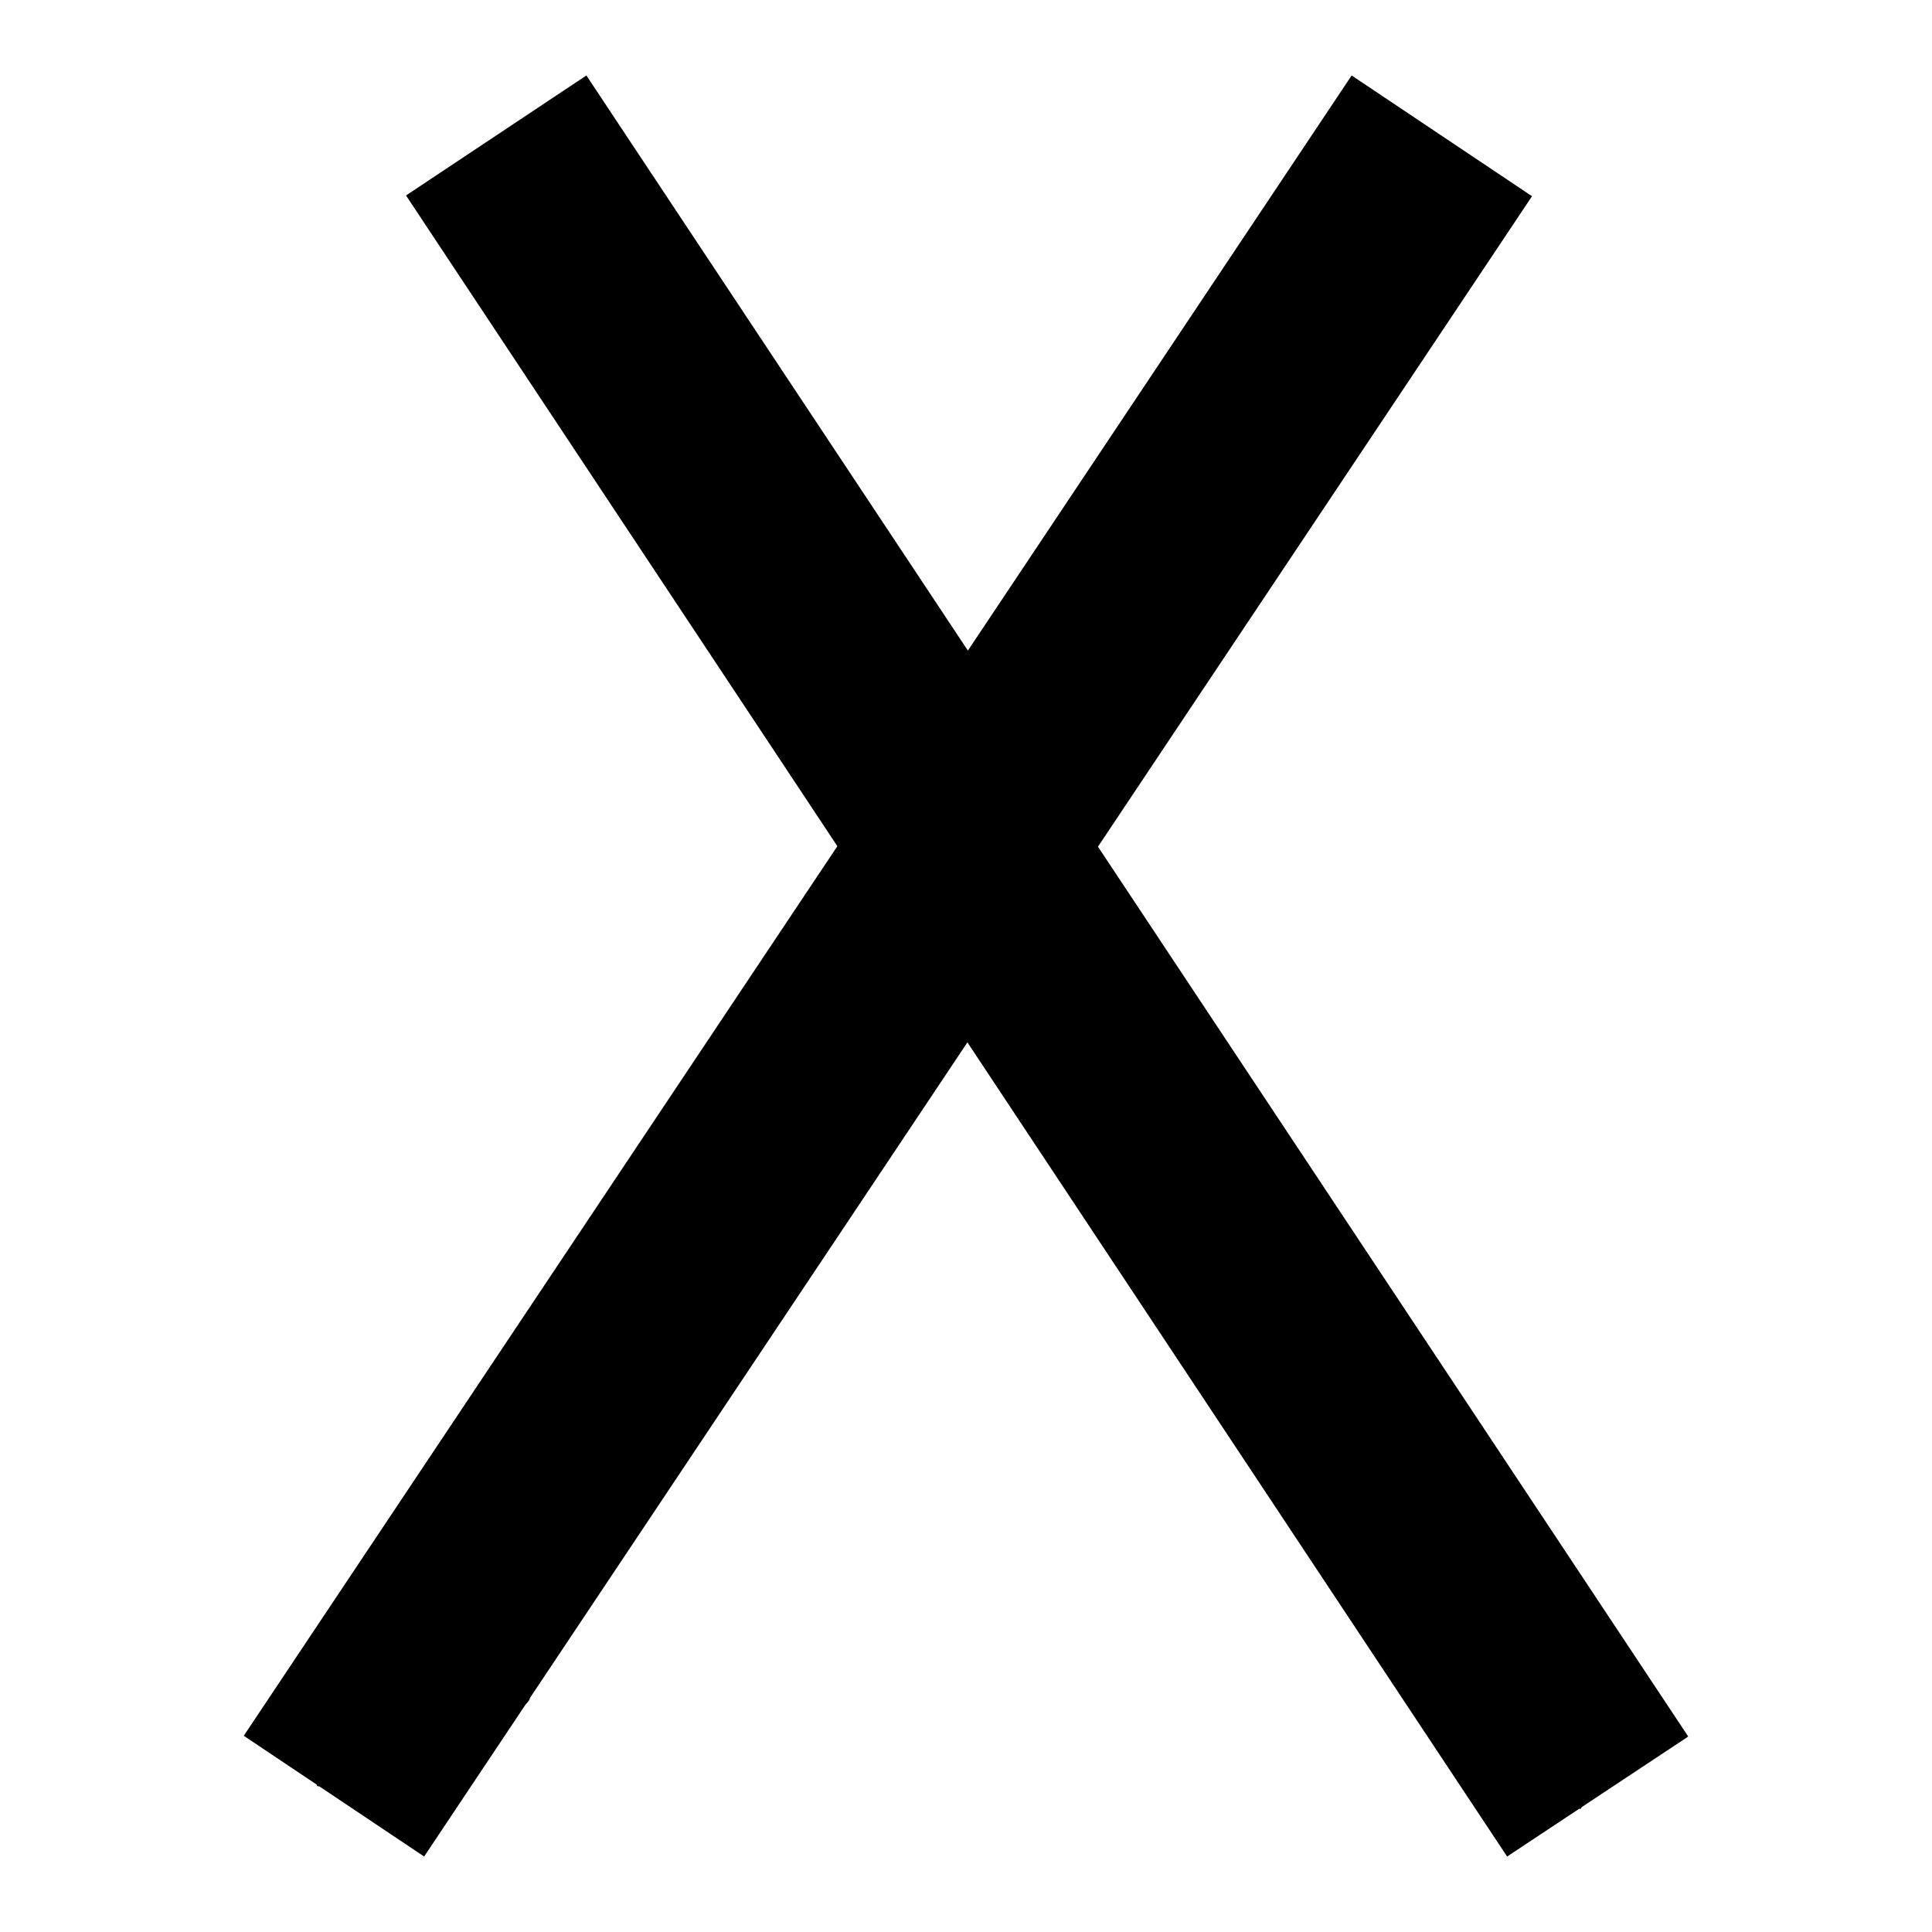
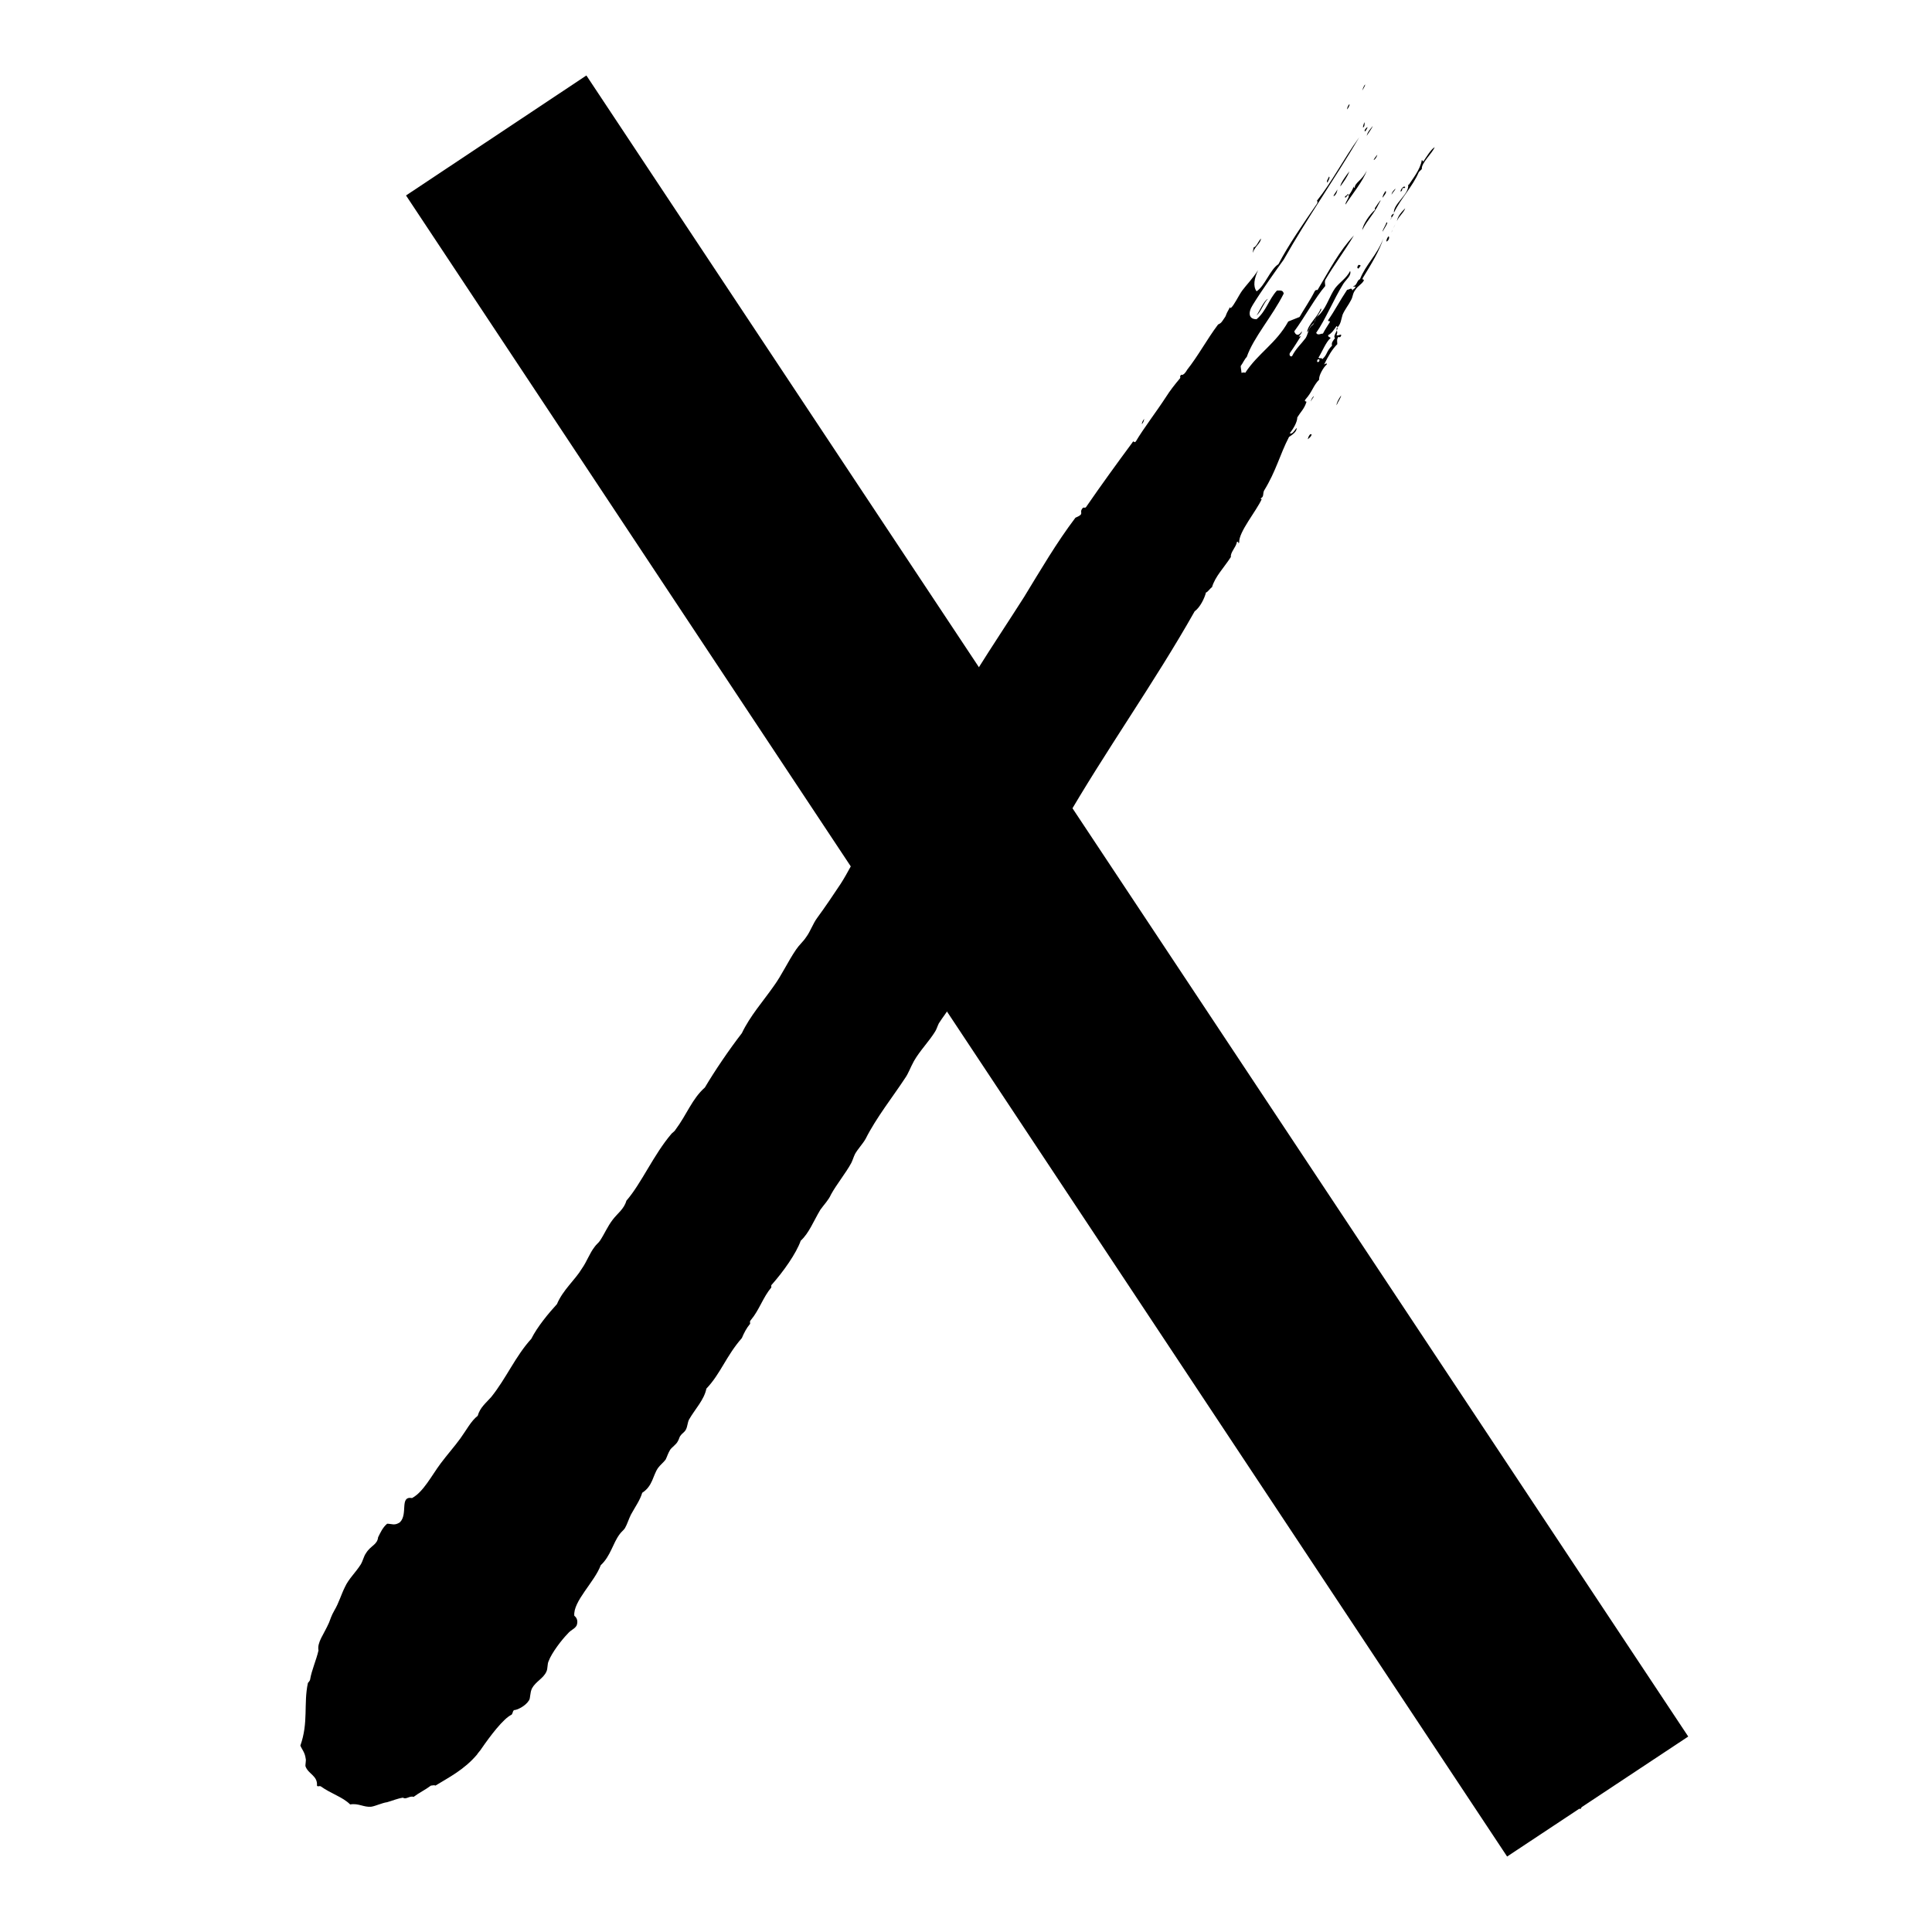
<svg xmlns="http://www.w3.org/2000/svg" version="1.1" x="0px" y="0px" viewBox="0 0 256 256" enable-background="new 0 0 256 256" xml:space="preserve">
  <g>
    <g>
-       <path fill="#000000" d="M65.8,18l146,220L65.8,18z" />
      <path fill="#000000" d="M77.7,10l146,220.1l-24,15.9L53.8,25.9L77.7,10z" />
      <path fill="#000000" d="M85.6,69.3c-0.2-0.1-0.3-0.3-0.5-0.5C85.3,68.8,85.6,69,85.6,69.3z" />
      <path fill="#000000" d="M96,49.8c-0.2-0.1-0.7-0.6-0.4-0.7C95.9,49.4,95.9,49.5,96,49.8z" />
      <path fill="#000000" d="M95.7,48.6c-0.2,0-0.3-0.5-0.5-0.6C95.4,47.9,95.7,48.4,95.7,48.6z" />
      <path fill="#000000" d="M91.5,47.5c-0.2-0.1-0.5-0.4-0.5-0.6C91.2,46.9,91.3,47.4,91.5,47.5z" />
      <path fill="#000000" d="M93.2,44.6c-0.3-0.1-0.6-0.5-0.9-1.1C92.6,43.6,93,44.2,93.2,44.6z" />
      <path fill="#000000" d="M78.3,49.7c-0.4-0.6-1.4-1.6-1.4-2.2C77.1,48.3,78,49,78.3,49.7z" />
      <path fill="#000000" d="M82.8,44.4c-0.8-0.5-1.3-2.1-2.2-2.9c0.2-0.3,0.9,1.3,1.3,1.5c0.1,0.2,0.2,0.4,0.2,0.6C82.5,44,82.8,44.1,82.8,44.4z" />
      <path fill="#000000" d="M77.7,34.9c-0.1,0.1-0.3,0.1-0.4-0.1c0-0.1,0.1-0.2,0.2-0.2L77.7,34.9z" />
      <path fill="#000000" d="M73.3,32.5c-0.6-0.4-1.6-1.8-1.9-2.6c-0.1-0.1-0.2,0-0.3-0.2c-0.3-0.4-0.9-1.5-0.2-0.5C71.8,30.2,72.3,31.3,73.3,32.5z" />
      <path fill="#000000" d="M75.9,30.1c-0.2-0.1-0.4-0.3-0.6-0.6C75.5,29.5,75.9,30,75.9,30.1z" />
      <path fill="#000000" d="M67.6,34.3c-0.2,0-0.4-0.6-0.6-0.8C67.2,33.6,67.6,34,67.6,34.3z" />
      <path fill="#000000" d="M74.4,30.1c-0.3-0.1-0.6-0.7-0.9-0.9C73.6,28.7,74.2,29.7,74.4,30.1z" />
      <path fill="#000000" d="M75,29.1c-0.3-0.1-0.6-0.7-0.9-1.1C74.3,28.2,74.7,28.7,75,29.1z" />
      <path fill="#000000" d="M65.6,34.3c-0.2,0.1-0.5-0.3-0.7-0.5C65.2,33.7,65.4,34.1,65.6,34.3z" />
      <path fill="#000000" d="M66.8,32.9c-0.4-0.2-1-1.3-1.3-1.9C66,31.6,66.3,32.2,66.8,32.9z" />
      <path fill="#000000" d="M73.9,27.8c-0.6-0.3-0.9-1.2-1.1-1.6C73.3,26.6,73.4,27.4,73.9,27.8z" />
      <path fill="#000000" d="M70.3,28.4c-0.2-0.1-0.5-0.4-0.7-0.7C69.9,27.5,70.1,28,70.3,28.4z" />
      <path fill="#000000" d="M70.4,27.1c-0.3-0.1-0.4-0.4-0.6-0.7C70,26.4,70.2,26.9,70.4,27.1z" />
      <path fill="#000000" d="M70.6,25.8c-0.2,0-0.7-0.7-0.3-0.7c0.2,0.2,0,0.2,0,0.3C70.3,25.6,70.4,25.5,70.6,25.8z" />
      <path fill="#000000" d="M64.7,26.8C65.3,27.1,65.5,28.1,64.7,26.8L64.7,26.8z" />
      <path fill="#000000" d="M61.9,27.1c-0.4-0.3-0.6-0.7-0.9-1.2C61.3,26.2,61.8,26.9,61.9,27.1z" />
      <path fill="#000000" d="M61.3,27.1c-0.1,0.3-0.6-0.5-0.3-0.5C61.1,26.8,61.2,26.9,61.3,27.1z" />
      <path fill="#000000" d="M57.7,28.2c-0.2,0-0.4-0.3-0.6-0.6C57.3,27.6,57.7,28.1,57.7,28.2z" />
      <path fill="#000000" d="M56.2,25.4C55.4,24.7,55.5,24.3,56.2,25.4L56.2,25.4z" />
      <path fill="#000000" d="M70.3,47c-0.2-0.1-0.4-0.3-0.6-0.3c0-0.5-0.5-0.9-0.7-1.3C69.7,45.6,69.7,46.4,70.3,47z" />
      <path fill="#000000" d="M68.3,32.9c-0.2-0.2,0-0.3-0.2-0.5c0.1-0.1,0.2,0,0.2,0c-0.3-0.5-0.5-0.7-0.8-1.1c0.1,0,0.2,0,0.2,0C67,30.9,67.1,30,66.2,29c1.1,0.9,2.4,3.4,3.1,4.3c-0.3,0-0.7-1-1-0.9C68.1,32.5,68.7,32.9,68.3,32.9z" />
      <path fill="#000000" d="M73.1,28.3C73.1,28.2,73,28.3,73.1,28.3c-0.2,0.1-0.4-0.4-0.4-0.4C73,27.8,73.8,29.2,73.1,28.3z" />
      <path fill="#000000" d="M67.8,21.6l0.2-0.1c-0.4-0.6-1.1-1.5-1.2-2.1c0.7,0.6,1.3,2.4,2,2.7c0,0.2,0.2,0.4,0.2,0.6c1.5,1.4,2.3,3.5,3.7,5.1c-1.2-0.4-1.5-2.7-2.7-3.2c-0.1-0.2,0,0,0.1,0.1C69.6,23.8,68.8,22.4,67.8,21.6z" />
      <path fill="#000000" d="M60.7,27.2c-0.2-0.1-0.4-0.3-0.6-0.4C60.1,26.6,60.8,26.9,60.7,27.2z" />
      <path fill="#000000" d="M183.7,221.7c0.3,0.4,0.8,0.8,1.1,1.2c0.7,1.1,1.1,2.1,1.9,3.1c0.7,0.9,1.6,1.5,2.3,2.5c0.5,0.7,0.8,0.9,1.2,1.3c1.2,1.3,1.8,2.5,2.8,2.7c1.1,0.7,2.1,1.8,3.1,2.5c0.1,0.1,0.3,0.4,0.4,0.5c2.4,1.6,4.8,2,7.2,4.1c0.5,0,1.1-0.2,1.8,0c0.3,0.1,0.7,0.4,1,0.5c1.1,0,1.7-1,2.9-0.4c0.2-0.1,0.1-0.3,0.2-0.4c1.5-0.9,2.4-2.1,3.7-2.6c0.2-1.1,1.1-1.5,1.4-2.4c0.2-0.6,0.1-1.5,0.2-2.1c0.1-0.8,0.1-1.5,0.3-2.2c0.4-0.3,0.1-1,0.4-1.3c-0.2-0.9-0.2-1.7-0.5-2.7c0.1-0.2,0.1-0.4,0.2-0.6c-0.3-2.1-0.5-4.3-1.6-6.7c-0.1-0.2-0.3-0.7-0.5-0.9c-1.1-1.6-2.6-4.2-2.6-5.4c-0.1-0.3-0.3-0.2-0.4-0.6c0.2-0.4,0.1-1.6-0.4-2.3c-0.2-0.3-0.8-0.5-1.3-1c-0.7-0.8-0.7-1.9-1.3-2.6c-0.3-0.3-0.8-0.5-1.2-0.8c-0.8-0.8-2-2.8-2.4-3.7c-0.3-0.7-0.2-1.1-0.6-1.5c-0.3-0.4-0.8-0.5-1.3-0.2c-1.8-0.6-3.1-4.2-4.8-5.8c-0.6-1.6-2-2.6-2.8-3.9c-0.2-0.3-0.2-0.7-0.4-0.9c-0.3-0.5-0.9-0.9-1.3-1.5c-0.8-0.9-1.3-1.8-2-2.5c-0.3-1.7-1.5-2.1-2.2-3.2c-0.3-0.4-0.3-0.9-0.6-1.4c-0.2-0.4-0.7-0.6-0.9-1.1c-0.3-0.4-0.4-1-0.6-1.4c-0.2-0.3-0.5-0.5-0.6-0.7c-0.2-0.3-0.2-0.6-0.4-0.9c-0.3-0.3-0.7-0.6-1-0.9c-1-1.3-1.7-2.8-2.9-3.8c-1.1-2.5-3-4-4.3-6.9c-0.6-0.6-1-1-1.3-1.8c-0.1-0.1-0.3,0-0.4-0.3c-0.7-1.5-2.2-2.6-2.9-4.1c-0.1,0-0.2,0-0.3-0.1c-1-2.1-2.6-4.6-3.9-5.9c-0.5-1.4-1.7-2.5-2.7-4c-0.5-0.7-0.7-1.5-1.3-2.1c-1-1.2-1.9-2.9-2.8-4.1c-0.3-0.3-0.7-0.6-0.9-0.9c-0.5-0.6-0.8-1.4-1.3-2c-2.1-2.4-3.9-5.6-5.4-7.9c-0.5-0.7-1.1-1.2-1.7-2c-1-1.3-1.6-2.8-2.6-4.1c-0.2-0.3-0.6-0.6-0.8-0.9c-0.6-0.7-1-1.6-1.5-2.4c-1.4-2-3.1-3.9-4.1-6c-2-2.2-4.3-5.9-6.2-8.7c-0.7-0.4-0.9-1.2-1.3-1.9c-1.5-2-3.6-4.3-4.8-6.6c-6.5-8.6-12.5-18.2-19.1-26.7c-0.2-0.9-1.1-1.8-1.7-2.3c0.1-0.2-0.2-0.6-0.4-1c-1.1-0.9-1.8-2.5-2.8-3.8c-0.6-0.1-0.9-1.2-1.5-1.5c0-0.4,0.4,0.2,0.2-0.3c-1.3-0.5-3-3.8-4.1-5c0.1,0.1,0,0.2-0.1,0.1c0-0.5-0.5-0.4-0.7-0.8c-1.8-2.5-3.6-3.8-5.3-5.8c-0.1-0.3-0.3-1.3-0.7-1.3c0.2,0.4,0.6,0.9,0.3,1.1c-0.3-0.7-1-1.5-1.5-1.8c-0.6-0.8-0.7-1.3-1.3-1.9c-0.1-0.2-0.2,0.4-0.4,0c-0.6-1.2-1.2-1.6-1.7-2.7c-0.5-0.1-1.3-1.2-1.4-1.7c-0.3-0.2,0,0.5-0.2,0.3c-0.7-0.8-1.4-1.6-1.7-2.6c-0.3-0.1-0.5-0.1-0.8-0.5c-0.2-0.2,0.3-0.1,0-0.4c-0.4-0.2-0.1,0.4-0.4,0.5c-0.4-0.4-0.5-0.2-0.8-0.3c-0.3-0.7-0.9-1-1.3-1.5c-0.5-0.5-0.8-1.3-1.3-1.8c-0.4-0.4-0.7-0.5-1.1-1.1c-0.3-0.5-0.3-1-0.7-1.5c-0.2-0.2-0.1,0.3-0.4,0c-1.2-1.7-2.5-3.4-3.7-4.5c1.8,1.7,2.3,3.5,3.8,4.9c-0.1,0.4,0.7,0.7,0.5,1.2c0.2,0,0.1-0.5,0.3,0c0.1,0.1,0,0.2,0.2,0.4c-0.5,0-0.2,0.3-0.4,0.6c1,1.5,1.9,2.5,2.8,3.8c0.2,0.2,0.1-0.3,0.3,0c0.4,0.5,0.6,0.9,1.1,1.4c-0.1,0.3,0,0.8-0.4,0.8c-1.1-1.8-3.2-3.8-4.6-5.8c-0.4-0.6-0.6-1.4-1.2-1.5c0.7,0.8,0.8,1.9,1.3,2.7c0.7,1.1,1.8,2,2.3,3c0.2,0.3,0.1,0.5,0.3,0.7c0.1,0.2,0.5,0.4,0.7,0.7c0.1,0.3,0,0.4,0.2,0.6c0.3,0.4,0.7,0.6,1,1.1c0.5,0.8,0.8,1.8,1.5,2.6c0,0.2-0.3,0.3-0.5,0.2c-0.7-1.1-0.8-1.2-1.5-2.3c0,0.1,0,0.2,0,0.3c-0.2-0.3-0.2-0.5-0.5-0.7c0.5,0.8,0,1-0.4,0.9c-1.2-2-3.1-4.3-4-6.1c-0.2-0.1-0.5-0.1-0.7-0.4c-1.4-1.7-2.6-3.9-4-5.8c1.1,2.5,2.9,4.7,4.8,7.2c0,0.1-0.2,0.2,0,0.4c0.9,1,1.7,2.3,2.3,3.2c0,0.6,0,1.1,0,1.6c2,2.6,2.3,5.3,4,7.9c-0.2,0.1-0.1,0.3-0.2,0.5c-0.3-0.1-0.6-0.1-0.8-0.3c-0.3-0.4-0.7-0.8-0.8-1.3c-2-1.9-3.7-5.2-5.8-7.8c-0.5-0.1-0.6,0.3-0.7,0.7c0.7,1.4,1.9,2.4,2.5,4c-0.4,1-1.2,0.7-2-0.3c-1.3-1.8-3.2-4.9-3.9-6.1c-3.9-5-7.2-10.3-11.1-15.5c1.9,3.1,4,5.6,5.6,8.5c0.1-0.1,0.2,0,0.4,0.2c1.7,2.7,3.6,5.6,5.4,7.8c0.2,1.3,2,2.8,2.2,4c-0.8,0.2-1.7-0.4-2.5-1.3c0.7,1,1.2,2.1,1.7,3c0.4,0.7,1.4,1.8,1.5,2.3c0,0.1-0.2,0-0.1,0.2c-0.2-0.3,0.4,0.5,0.4,0.6c0.3,0.3,0.3,0.2,0.6,0.7c0.4,0.6,0.3,0.6,0.4,1.1c1.3,2.1,2.8,3.9,4,6.1c0.1,0.2,0.4,0.7,0.4,0.7c0.1,0.2-0.1,0.1,0,0.4c0.1,0.1,0.2,0,0.3,0.2c0.5,0.8,1,1.8,1.5,2.6c1.3,2,2.7,4.4,3.8,6c0.2,0.4-0.3,0,0,0.5c1.7,2.9,3.5,5.9,5.5,8.9c0.1,0.2-0.2,0.2,0,0.5c0.2,0.4,0.5,0.1,0.7,0.5c0.1,0.3,0.1,0.6,0.1,0.8c2,3.6,4.6,6.9,7.1,10.4c2.3,3.2,4.5,6.5,6.6,9.6c1.7,2.4,3.5,4.6,4.8,6.9c2.1,2.8,3.8,5.4,5.7,8.1c1.3,2,2.6,4.3,3.9,5.8c0.2,0.3,0.6,0.5,0.8,0.9c0.3,0.5,0.5,1.2,0.8,1.7c0.9,1.4,2.1,2.6,3,4c1,1.5,2,3,2.9,4.6c0.6,0.8,1.3,1.5,1.9,2.4c0.4,0.6,0.6,1.2,1,1.8c1.1,1.6,2.4,3.1,3.4,4.6c1.3,2.1,2.4,4.4,4.1,6.3c1.4,2.4,3.2,5.2,4.8,7.3c0.7,2.1,2.4,3.6,3.7,5.7c0.1,0.2,0.1,0.4,0.2,0.7c1.7,3.3,4.6,6.3,5.9,8.9c0.9,0.7,1.1,1.7,1.6,2.6c0.6,1,1.3,1.7,1.9,2.6c0.2,0.3,0.3,0.6,0.4,0.9c0.6,0.9,1.3,1.7,2,2.7c1,1.4,1.6,3.4,3,4.9c0.7,1.5,1.7,3.6,3,4.9c1.3,2.8,3.5,5.1,5,7.8c0.5,0.9,0.7,1.9,1.6,2.6c0.3,1.1,1.2,2.1,1.9,3.3c0.7,1.1,1.3,2.4,2,3.6c1,1.7,2.6,3.6,2.8,5.3c-1,1.4,1.7,1.3,2.3,2.7c0.2,0.9-0.2,1-0.5,1.7c0.2,0.8,0.7,1.3,1.2,1.8C183.3,219.8,183,220.7,183.7,221.7z M86.8,44.5c0.1,0,0.1-0.1,0-0.2C87.2,44.3,87.1,45.1,86.8,44.5z M86.5,44.4c-0.6-0.8-1.6-1.7-1.7-2.4c-0.1-0.2-0.2,0.4-0.5,0.2c-0.1-0.4-0.2-0.9-0.6-1.5c0.5-0.4,0.9,1,1.4,0.8c0.3,0.5,0.4,0.7,0.7,0.8c0.5,1,0.9,1,1.2,1.8C86.6,43.9,86.9,44.2,86.5,44.4z" />
      <path fill="#000000" d="M191,18L44.2,238L191,18z" />
-       <path fill="#000000" d="M203,26L56.2,246l-23.9-16L179.1,10L203,26z" />
      <path fill="#000000" d="M151.3,56.2c0-0.2,0.1-0.4,0.3-0.7C151.6,55.7,151.5,56,151.3,56.2z" />
      <path fill="#000000" d="M173.3,58.2c0-0.2,0.3-0.9,0.5-0.6C173.7,57.9,173.5,58,173.3,58.2z" />
-       <path fill="#000000" d="M174.3,57.5c-0.1-0.1,0.3-0.5,0.4-0.7C174.9,56.9,174.5,57.4,174.3,57.5z" />
      <path fill="#000000" d="M173.7,53.2c0-0.2,0.2-0.6,0.4-0.7C174.1,52.6,173.8,52.9,173.7,53.2z" />
      <path fill="#000000" d="M177.1,53.7c0-0.3,0.2-0.7,0.6-1.3C177.7,52.7,177.3,53.2,177.1,53.7z" />
      <path fill="#000000" d="M166.5,41.8c0.4-0.6,1-2,1.5-2.2C167.4,40.2,167.1,41.3,166.5,41.8z" />
      <path fill="#000000" d="M173.2,44c0.1-1,1.4-2,1.8-3.1c0.4,0-0.9,1.4-0.8,1.8c-0.2,0.2-0.3,0.3-0.5,0.5C173.5,43.4,173.5,43.8,173.2,44z" />
      <path fill="#000000" d="M180,35.6c-0.2-0.1-0.2-0.2,0-0.5c0.1,0,0.2,0,0.3,0.1L180,35.6z" />
      <path fill="#000000" d="M180.5,30.5c0.1-0.8,1-2.1,1.7-2.7c0-0.1-0.1-0.2,0.1-0.4c0.3-0.5,1-1.4,0.4-0.4C182.1,28.3,181.2,29.1,180.5,30.5z" />
-       <path fill="#000000" d="M183.7,32c0-0.2,0.1-0.5,0.3-0.7C184.2,31.5,183.9,32,183.7,32z" />
+       <path fill="#000000" d="M183.7,32c0-0.2,0.1-0.5,0.3-0.7C184.2,31.5,183.9,32,183.7,32" />
      <path fill="#000000" d="M176.7,26c0-0.2,0.4-0.6,0.5-0.9C177.2,25.4,177,25.9,176.7,26z" />
      <path fill="#000000" d="M183.2,30.7c0-0.3,0.4-0.8,0.5-1.2C184.1,29.3,183.4,30.3,183.2,30.7z" />
      <path fill="#000000" d="M184.4,30.8c0-0.3,0.4-0.8,0.6-1.3C184.9,29.8,184.5,30.3,184.4,30.8z" />
      <path fill="#000000" d="M175.9,24.2c-0.2-0.2,0.1-0.5,0.2-0.8C176.3,23.5,176,23.9,175.9,24.2z" />
      <path fill="#000000" d="M177.6,24.7c0-0.4,0.8-1.5,1.2-2C178.5,23.5,178.1,24,177.6,24.7z" />
      <path fill="#000000" d="M185.1,29.3c0.1-0.7,0.7-1.3,1.1-1.7C186,28.2,185.3,28.7,185.1,29.3z" />
      <path fill="#000000" d="M183.2,26.2c0-0.3,0.2-0.6,0.4-0.9C183.8,25.5,183.4,25.9,183.2,26.2z" />
      <path fill="#000000" d="M184.4,25.8c0-0.3,0.2-0.5,0.5-0.8C184.9,25.2,184.5,25.5,184.4,25.8z" />
      <path fill="#000000" d="M185.6,25.4c-0.1-0.2,0.4-0.9,0.6-0.6c-0.1,0.2-0.2,0.1-0.3,0.1C185.7,25.1,185.9,25.2,185.6,25.4z" />
      <path fill="#000000" d="M182.5,20.5C182.4,21.1,181.5,21.7,182.5,20.5L182.5,20.5z" />
      <path fill="#000000" d="M181.1,18c0.1-0.5,0.4-0.8,0.8-1.3C181.8,17,181.2,17.8,181.1,18z" />
      <path fill="#000000" d="M180.9,17.4c-0.3,0,0.3-0.7,0.3-0.5C181.1,17.1,181,17.3,180.9,17.4z" />
      <path fill="#000000" d="M178.5,14.5c0-0.2,0.1-0.5,0.3-0.7C178.9,13.9,178.6,14.4,178.5,14.5z" />
      <path fill="#000000" d="M180.5,12C180.8,11,181.2,10.9,180.5,12L180.5,12z" />
      <path fill="#000000" d="M166,33.5c0-0.2,0.1-0.5,0.1-0.7c0.4-0.1,0.6-0.8,1-1.2C167,32.3,166.3,32.6,166,33.5z" />
      <path fill="#000000" d="M178.2,26.1c0.1-0.2,0.2-0.1,0.4-0.4c0.1,0,0,0.2,0.1,0.2c0.4-0.5,0.5-0.8,0.7-1.2c0,0.1,0,0.2,0.1,0.2c0-0.7,1-1,1.6-2.3c-0.4,1.3-2.2,3.5-2.8,4.5c-0.1-0.3,0.6-1,0.4-1.3C178.5,25.8,178.3,26.4,178.2,26.1z" />
      <path fill="#000000" d="M184.4,28.8C184.4,28.7,184.3,28.7,184.4,28.8c-0.2-0.2,0.2-0.5,0.3-0.5C184.7,28.5,183.8,29.7,184.4,28.8z" />
      <path fill="#000000" d="M188.4,21.2l0.2,0.2c0.4-0.6,1-1.6,1.5-1.9c-0.3,0.8-1.8,2.1-1.7,2.9c-0.1,0.1-0.3,0.3-0.4,0.4c-0.8,1.9-2.4,3.5-3.3,5.4c-0.1-1.2,2-2.4,1.9-3.7c0.1-0.1,0.1,0,0,0.1C187.1,23.8,188.2,22.5,188.4,21.2z" />
      <path fill="#000000" d="M180.6,16.9c0-0.2,0.1-0.5,0.2-0.7C180.8,16.1,180.9,16.8,180.6,16.9z" />
      <path fill="#000000" d="M48.5,205.8c-0.3,0.4-0.4,1-0.7,1.5c-0.7,1.1-1.6,1.9-2.1,3c-0.5,1-0.8,2.1-1.4,3.1c-0.4,0.7-0.5,1.1-0.7,1.6c-0.7,1.6-1.6,2.6-1.4,3.7c-0.3,1.3-0.9,2.6-1.1,3.8c0,0.2-0.3,0.5-0.3,0.5c-0.6,2.8,0.1,5.2-1,8.3c0.2,0.5,0.6,0.9,0.7,1.7c0.1,0.3-0.1,0.9,0,1.1c0.4,1,1.6,1.2,1.5,2.5c0.1,0.2,0.3,0,0.5,0.1c1.4,1,2.9,1.4,3.9,2.4c1.1-0.2,1.8,0.4,2.8,0.3c0.6-0.1,1.4-0.5,2.1-0.6c0.7-0.2,1.4-0.5,2.1-0.6c0.4,0.3,0.9-0.3,1.4-0.1c0.8-0.6,1.5-0.9,2.3-1.5c0.2,0,0.4-0.1,0.6,0c1.8-1.1,3.8-2.1,5.5-4.1c0.1-0.2,0.5-0.6,0.6-0.8c1.1-1.6,2.9-4,4-4.5c0.2-0.3,0.1-0.4,0.3-0.6c0.4,0,1.5-0.5,2-1.3c0.2-0.3,0.1-1,0.4-1.6c0.5-0.9,1.5-1.3,1.9-2.2c0.2-0.4,0.1-1,0.3-1.4c0.4-1.1,1.8-2.9,2.5-3.6c0.5-0.6,0.9-0.6,1.2-1.1c0.2-0.5,0.1-1-0.3-1.3c-0.2-1.9,2.7-4.5,3.5-6.7c1.3-1.2,1.6-2.9,2.5-4.1c0.2-0.3,0.5-0.5,0.7-0.8c0.3-0.5,0.5-1.2,0.8-1.8c0.6-1.1,1.2-1.9,1.5-2.9c1.4-0.9,1.4-2.3,2.1-3.3c0.3-0.4,0.7-0.7,1-1.1c0.2-0.4,0.3-0.8,0.6-1.3c0.3-0.4,0.8-0.7,1-1.1c0.2-0.3,0.2-0.6,0.4-0.8c0.2-0.3,0.5-0.4,0.7-0.8c0.2-0.4,0.2-0.9,0.4-1.3c0.8-1.4,2-2.6,2.3-4.1c1.9-2,2.6-4.3,4.7-6.7c0.3-0.7,0.6-1.3,1.1-1.9c0-0.2-0.1-0.3,0.1-0.5c1.1-1.3,1.6-3,2.7-4.3c0-0.1,0-0.2,0-0.3c1.6-1.8,3.3-4.2,3.9-5.9c1.1-1,1.7-2.6,2.6-4.1c0.5-0.7,1.1-1.3,1.4-2c0.7-1.3,2-2.9,2.7-4.2c0.2-0.4,0.3-0.8,0.5-1.2c0.4-0.7,1-1.3,1.4-2c1.4-2.8,3.7-5.7,5.2-8c0.5-0.7,0.7-1.4,1.2-2.3c0.8-1.4,2-2.6,2.8-3.9c0.2-0.3,0.3-0.7,0.5-1.1c0.5-0.8,1.1-1.5,1.6-2.4c1.3-2.1,2.4-4.3,3.9-6.1c1.3-2.7,3.8-6.2,5.6-9.1c0.1-0.9,0.8-1.3,1.2-2c1.3-2.1,2.6-5,4.3-7c5.4-9.4,12-18.6,17.3-28c0.7-0.5,1.3-1.7,1.5-2.5c0.2,0,0.5-0.5,0.8-0.7c0.4-1.4,1.6-2.6,2.5-4c-0.1-0.6,0.7-1.3,0.8-2c0.4-0.1,0,0.4,0.3,0.1c-0.1-1.4,2.3-4.2,3-5.8c-0.1,0.1-0.2,0-0.1-0.1c0.4-0.2,0.2-0.6,0.4-1c1.6-2.6,2.1-4.8,3.3-7.1c0.3-0.2,1.1-0.7,1-1.2c-0.3,0.4-0.6,0.9-0.9,0.7c0.5-0.6,1-1.5,1-2.1c0.5-0.8,0.9-1.1,1.2-2c0.1-0.2-0.4,0-0.1-0.4c0.9-1,1-1.8,1.8-2.6c-0.1-0.5,0.6-1.7,1-2c0.1-0.4-0.5,0.2-0.3-0.1c0.5-1,1-1.9,1.7-2.6c0-0.3-0.1-0.6,0.1-0.9c0.1-0.2,0.2,0.2,0.4-0.2c0.1-0.4-0.4,0.1-0.6-0.1c0.2-0.5,0-0.5,0-0.9c0.6-0.5,0.6-1.2,0.8-1.8c0.3-0.7,0.8-1.3,1.1-1.9c0.3-0.5,0.2-0.9,0.6-1.4c0.3-0.5,0.8-0.7,1.1-1.2c0.1-0.3-0.3,0-0.1-0.4c1.1-1.8,2.2-3.6,2.7-5.2c-0.9,2.3-2.3,3.4-3.1,5.4c-0.4,0.1-0.4,0.9-0.9,0.9c0.1,0.2,0.5-0.1,0.2,0.3c-0.1,0.1-0.2,0.1-0.3,0.3c-0.1-0.5-0.4-0.1-0.7-0.1c-1,1.5-1.6,2.7-2.5,4c-0.1,0.3,0.3,0,0.2,0.3c-0.3,0.5-0.6,0.9-0.9,1.5c-0.3,0-0.7,0.3-0.9-0.1c1.2-1.7,2.3-4.4,3.6-6.5c0.4-0.6,1.1-1.1,0.9-1.7c-0.5,1-1.4,1.5-2,2.3c-0.7,1-1.1,2.4-1.9,3.3c-0.2,0.3-0.4,0.3-0.6,0.6c-0.1,0.2-0.2,0.6-0.4,0.9c-0.2,0.2-0.3,0.2-0.4,0.4c-0.3,0.5-0.3,0.9-0.6,1.4c-0.6,0.8-1.3,1.4-1.8,2.4c-0.2,0.1-0.4-0.1-0.3-0.4c0.7-1,0.8-1.2,1.5-2.3c-0.1,0.1-0.2,0.1-0.3,0.1c0.2-0.3,0.4-0.4,0.4-0.7c-0.5,0.8-0.9,0.4-1,0c1.4-1.9,2.8-4.5,4.1-6c0-0.3-0.1-0.5,0-0.8c1.1-1.9,2.6-3.9,3.8-5.9c-1.9,2-3.2,4.5-4.8,7.2c-0.1,0.1-0.2-0.1-0.4,0.2c-0.6,1.2-1.5,2.5-2,3.4c-0.5,0.2-1,0.4-1.5,0.6c-1.6,2.9-4,4.2-5.7,6.8c-0.2-0.1-0.4,0-0.5,0c0-0.3-0.1-0.6-0.1-0.9c0.3-0.4,0.5-0.9,0.8-1.2c0.9-2.6,3.4-5.4,4.9-8.4c-0.1-0.5-0.5-0.4-0.9-0.4c-1.1,1.2-1.4,2.7-2.7,3.8c-1,0-1.2-0.8-0.5-1.9c1.1-1.8,3.3-4.9,4.1-6c3.1-5.5,6.7-10.6,10-16.2c-2.1,2.9-3.6,5.9-5.6,8.4c0.1,0.1,0.1,0.2,0,0.4c-1.8,2.6-3.8,5.5-5.1,8c-1.1,0.7-1.8,2.9-2.9,3.6c-0.5-0.7-0.3-1.7,0.2-2.8c-0.7,1.1-1.5,1.9-2.1,2.7c-0.5,0.7-1.1,2-1.5,2.3c-0.1,0.1-0.1-0.2-0.2,0c0.2-0.3-0.3,0.6-0.3,0.6c-0.2,0.4-0.1,0.4-0.4,0.8c-0.4,0.6-0.4,0.6-0.8,0.8c-1.5,2-2.6,4.1-4.1,6c-0.1,0.2-0.4,0.6-0.5,0.6c-0.2,0.2-0.2-0.1-0.4,0.2c-0.1,0.1,0.1,0.2-0.1,0.4c-0.6,0.7-1.3,1.6-1.8,2.4c-1.3,2-3,4.2-4,5.9c-0.3,0.3-0.2-0.3-0.5,0.2c-2,2.7-4.1,5.6-6.1,8.5c-0.2,0.2-0.3-0.1-0.5,0.2c-0.3,0.4,0,0.5-0.2,0.8c-0.2,0.2-0.5,0.3-0.7,0.4c-2.5,3.3-4.6,6.9-6.8,10.5c-2.1,3.3-4.3,6.6-6.3,9.8c-1.6,2.5-2.9,5-4.6,7.1c-1.8,3.1-3.5,5.6-5.3,8.4c-1.3,2-2.9,4.1-3.9,5.9c-0.2,0.3-0.3,0.7-0.5,1.1c-0.3,0.5-0.9,0.9-1.2,1.4c-0.9,1.4-1.6,2.9-2.5,4.3c-1,1.5-2,3-3.1,4.5c-0.6,0.8-0.9,1.8-1.5,2.6c-0.4,0.6-0.9,1-1.3,1.6c-1.1,1.6-1.9,3.4-3,4.9c-1.4,2-3.1,3.9-4.2,6.2c-1.7,2.2-3.6,5-4.9,7.2c-1.7,1.5-2.4,3.6-3.9,5.6c-0.1,0.2-0.3,0.3-0.5,0.5c-2.4,2.8-4,6.6-6,8.9c-0.3,1.1-1.2,1.7-1.8,2.5c-0.7,0.9-1.1,1.9-1.7,2.8c-0.2,0.3-0.5,0.5-0.7,0.8c-0.7,0.9-1,1.9-1.7,2.9c-0.9,1.5-2.5,2.8-3.3,4.7c-1.1,1.2-2.6,3-3.4,4.6c-2.1,2.3-3.3,5.2-5.3,7.7c-0.7,0.8-1.5,1.4-1.8,2.5c-0.9,0.7-1.5,1.9-2.3,3c-0.8,1.1-1.7,2.1-2.6,3.3c-1.2,1.6-2.3,3.8-3.8,4.6c-1.7-0.3-0.5,2.1-1.6,3.2c-0.7,0.5-1.1,0.2-1.7,0.2c-0.6,0.5-0.9,1.2-1.2,1.8C50,204.7,49.1,204.8,48.5,205.8z M174.6,47.6c0,0.1,0.1,0,0.2,0C175,48,174.3,48.2,174.6,47.6z M174.7,47.4c0.5-0.8,1-2.1,1.6-2.6c0.1-0.1-0.4-0.1-0.3-0.4c0.4-0.2,0.7-0.6,1.1-1.2c0.5,0.3-0.6,1.3-0.2,1.6c-0.3,0.4-0.5,0.6-0.4,1c-0.8,0.8-0.6,1.2-1.3,1.8C175.1,47.3,175,47.6,174.7,47.4z" />
    </g>
  </g>
</svg>